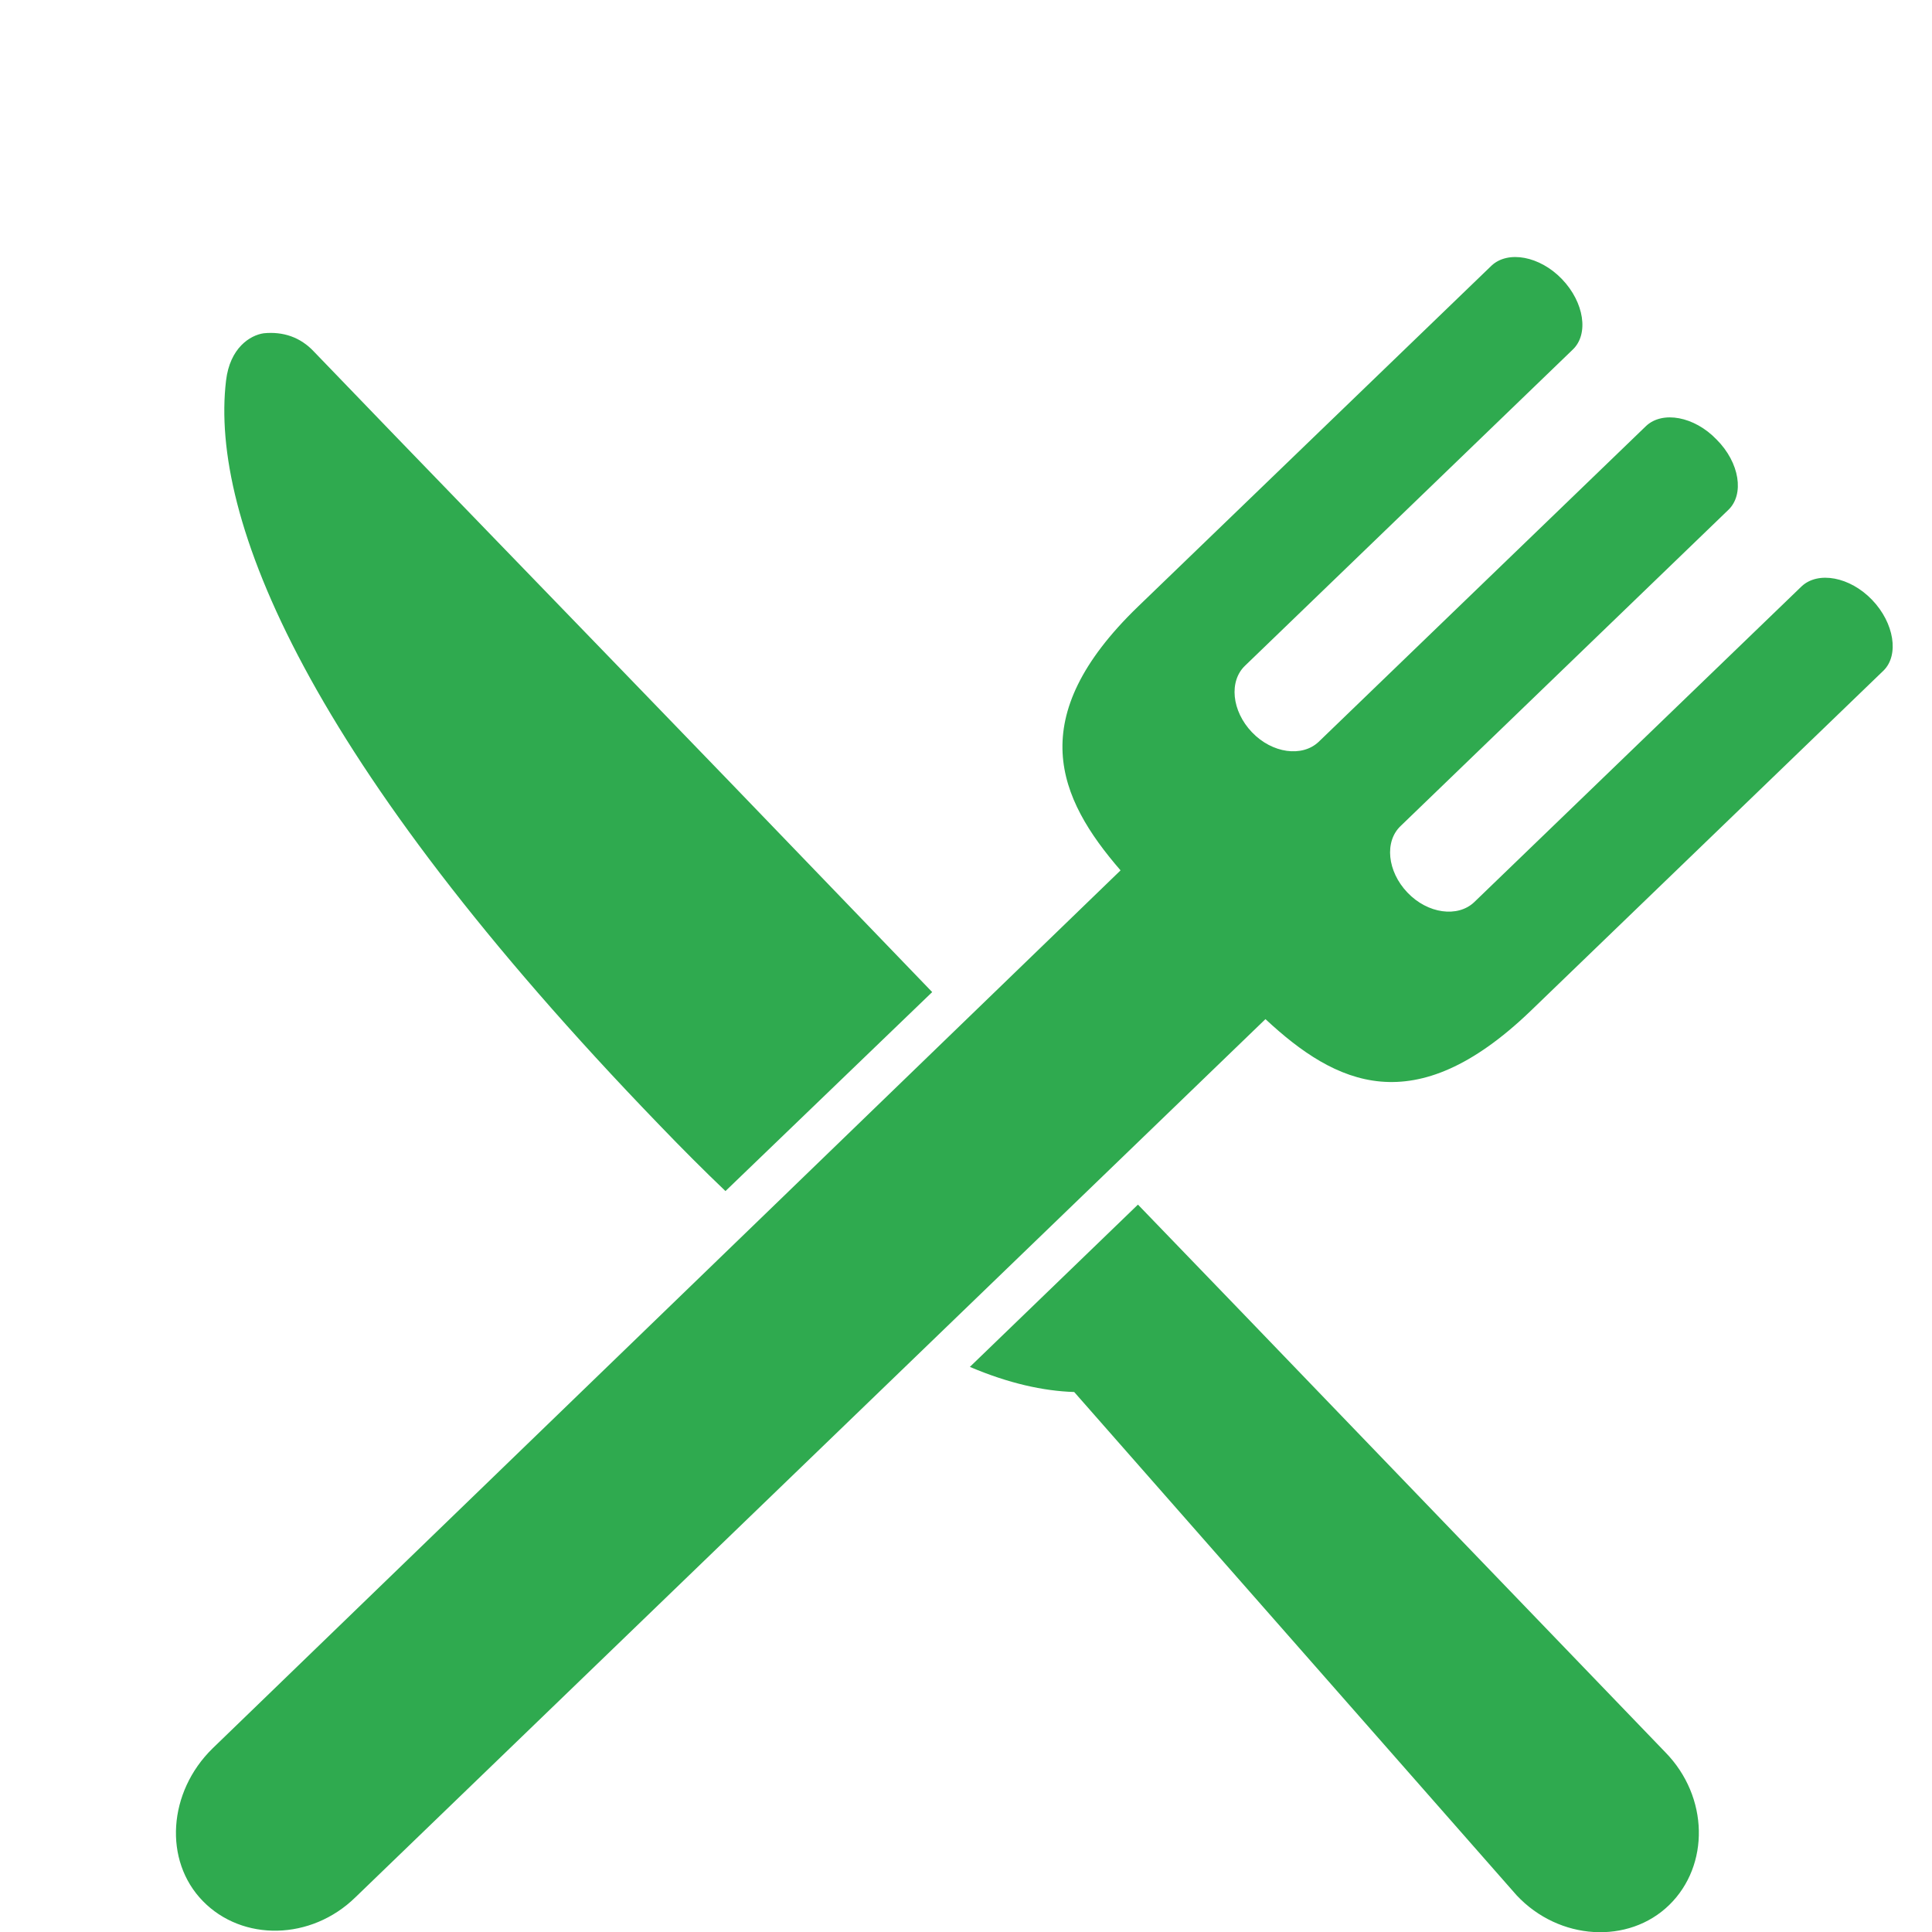
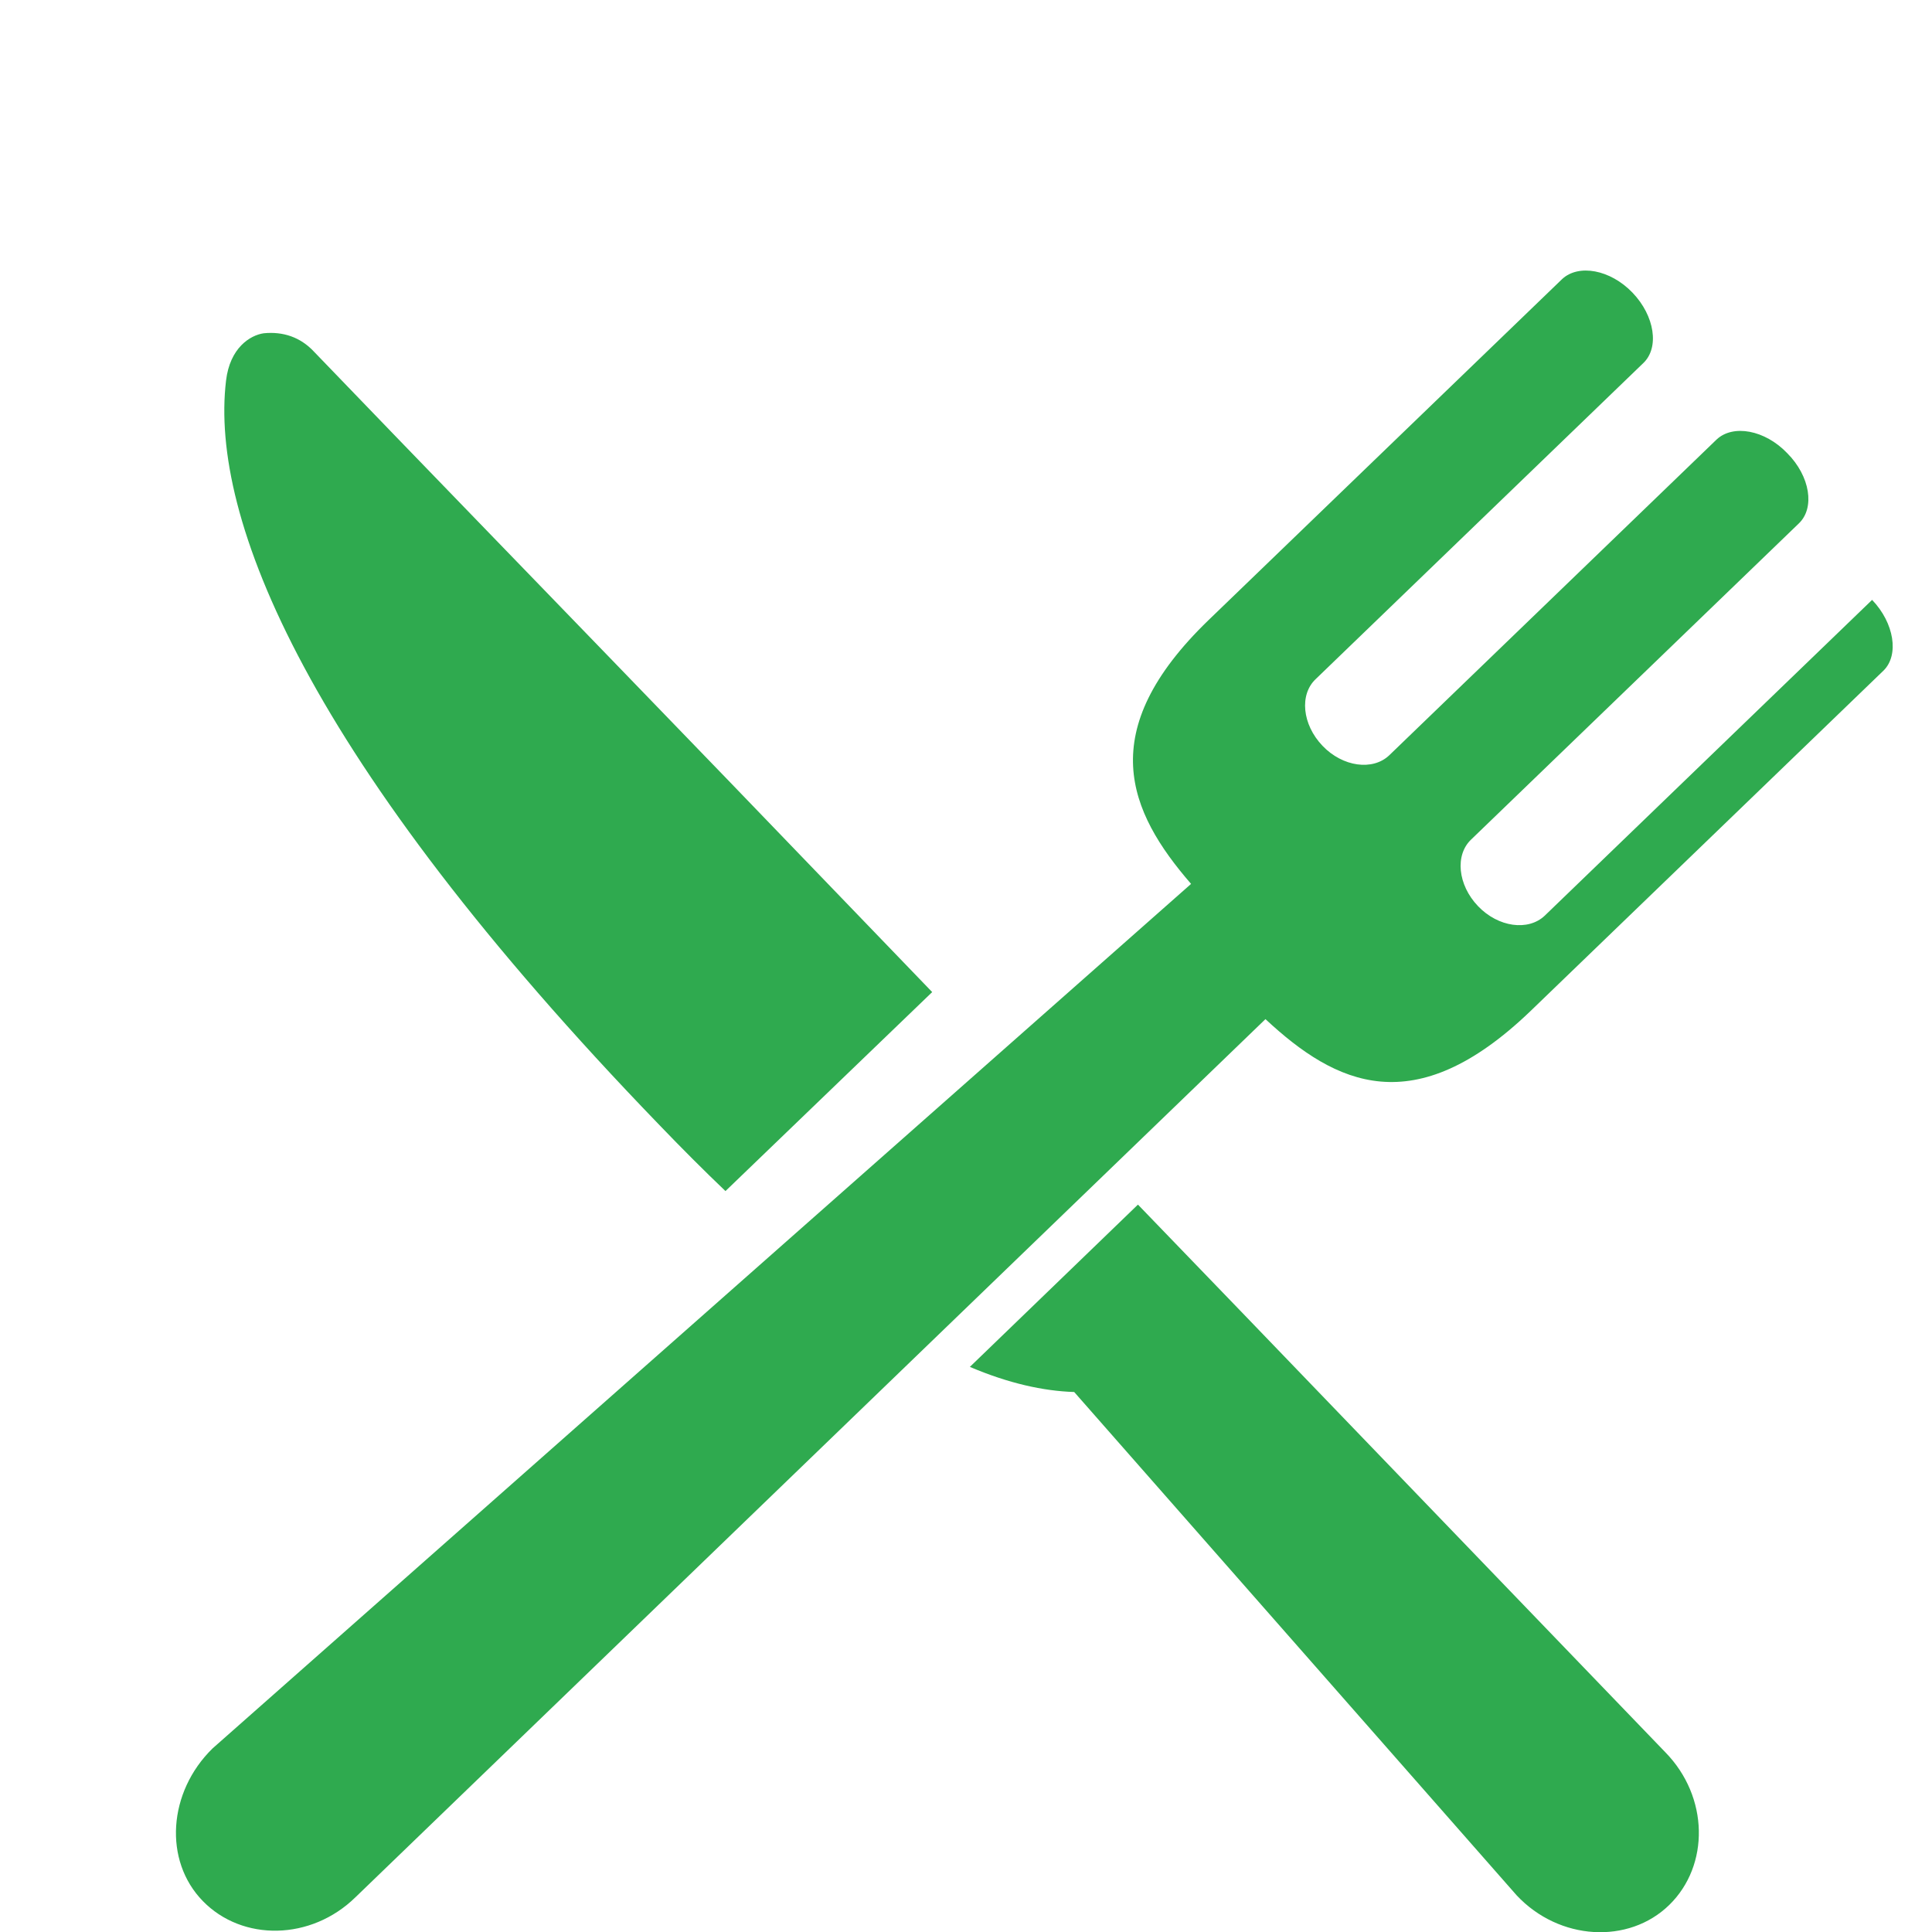
<svg xmlns="http://www.w3.org/2000/svg" version="1.1" id="Ebene_1" x="0px" y="0px" viewBox="0 0 200 200" style="enable-background:new 0 0 200 200;" xml:space="preserve">
  <style type="text/css">
	.st0{fill:#2FAA4F;}
</style>
  <g>
-     <path class="st0" d="M172.4,181.4c4.5,4.6,4.6,11.7,0.4,15.8c-4.2,4.1-11.4,3.7-15.8-1l-45.8-52.1c-3.2-0.1-6.8-0.9-10.8-2.6   l17.4-16.8l10.9,11.3L172.4,181.4z M75.1,123.3l21.4-20.6L75.6,81C59,63.8,42.4,46.7,32.5,36.4c-1.4-1.5-3.2-2.1-5.2-1.9   c-1.4,0.2-3.5,1.5-3.9,4.9c-1.7,14.2,8.3,39.2,44.8,77C70.6,118.9,72.9,121.2,75.1,123.3z M115.1,65.5l2.8-2.7c0,0,0,0,0,0   L115.1,65.5z M193.8,62.1c-2.3-2.4-5.6-3-7.3-1.4l-33.9,32.7c-1.7,1.6-4.8,1.2-6.9-1c-2.1-2.2-2.4-5.3-0.7-6.9l33.9-32.7   c1.7-1.6,1.2-4.9-1.2-7.3c-2.3-2.4-5.6-3-7.3-1.4l-33.9,32.7c-1.7,1.6-4.8,1.2-6.9-1c-2.1-2.2-2.4-5.3-0.7-6.9l33.9-32.7   c1.7-1.6,1.2-4.9-1.1-7.3c-2.3-2.4-5.6-3-7.3-1.4l-36.6,35.3c-11.9,11.5-8.3,19.8-1.8,27.3L22,181c-4.6,4.5-5.1,11.6-1,15.8   c4.1,4.2,11.2,4.1,15.8-0.4l94.2-90.9c7.3,6.8,15.4,10.7,27.4-0.8L195,69.4C196.6,67.8,196.1,64.5,193.8,62.1z" />
+     <path class="st0" d="M172.4,181.4c4.5,4.6,4.6,11.7,0.4,15.8c-4.2,4.1-11.4,3.7-15.8-1l-45.8-52.1c-3.2-0.1-6.8-0.9-10.8-2.6   l17.4-16.8l10.9,11.3L172.4,181.4z M75.1,123.3l21.4-20.6L75.6,81C59,63.8,42.4,46.7,32.5,36.4c-1.4-1.5-3.2-2.1-5.2-1.9   c-1.4,0.2-3.5,1.5-3.9,4.9c-1.7,14.2,8.3,39.2,44.8,77C70.6,118.9,72.9,121.2,75.1,123.3z M115.1,65.5l2.8-2.7c0,0,0,0,0,0   L115.1,65.5z M193.8,62.1l-33.9,32.7c-1.7,1.6-4.8,1.2-6.9-1c-2.1-2.2-2.4-5.3-0.7-6.9l33.9-32.7   c1.7-1.6,1.2-4.9-1.2-7.3c-2.3-2.4-5.6-3-7.3-1.4l-33.9,32.7c-1.7,1.6-4.8,1.2-6.9-1c-2.1-2.2-2.4-5.3-0.7-6.9l33.9-32.7   c1.7-1.6,1.2-4.9-1.1-7.3c-2.3-2.4-5.6-3-7.3-1.4l-36.6,35.3c-11.9,11.5-8.3,19.8-1.8,27.3L22,181c-4.6,4.5-5.1,11.6-1,15.8   c4.1,4.2,11.2,4.1,15.8-0.4l94.2-90.9c7.3,6.8,15.4,10.7,27.4-0.8L195,69.4C196.6,67.8,196.1,64.5,193.8,62.1z" />
  </g>
</svg>